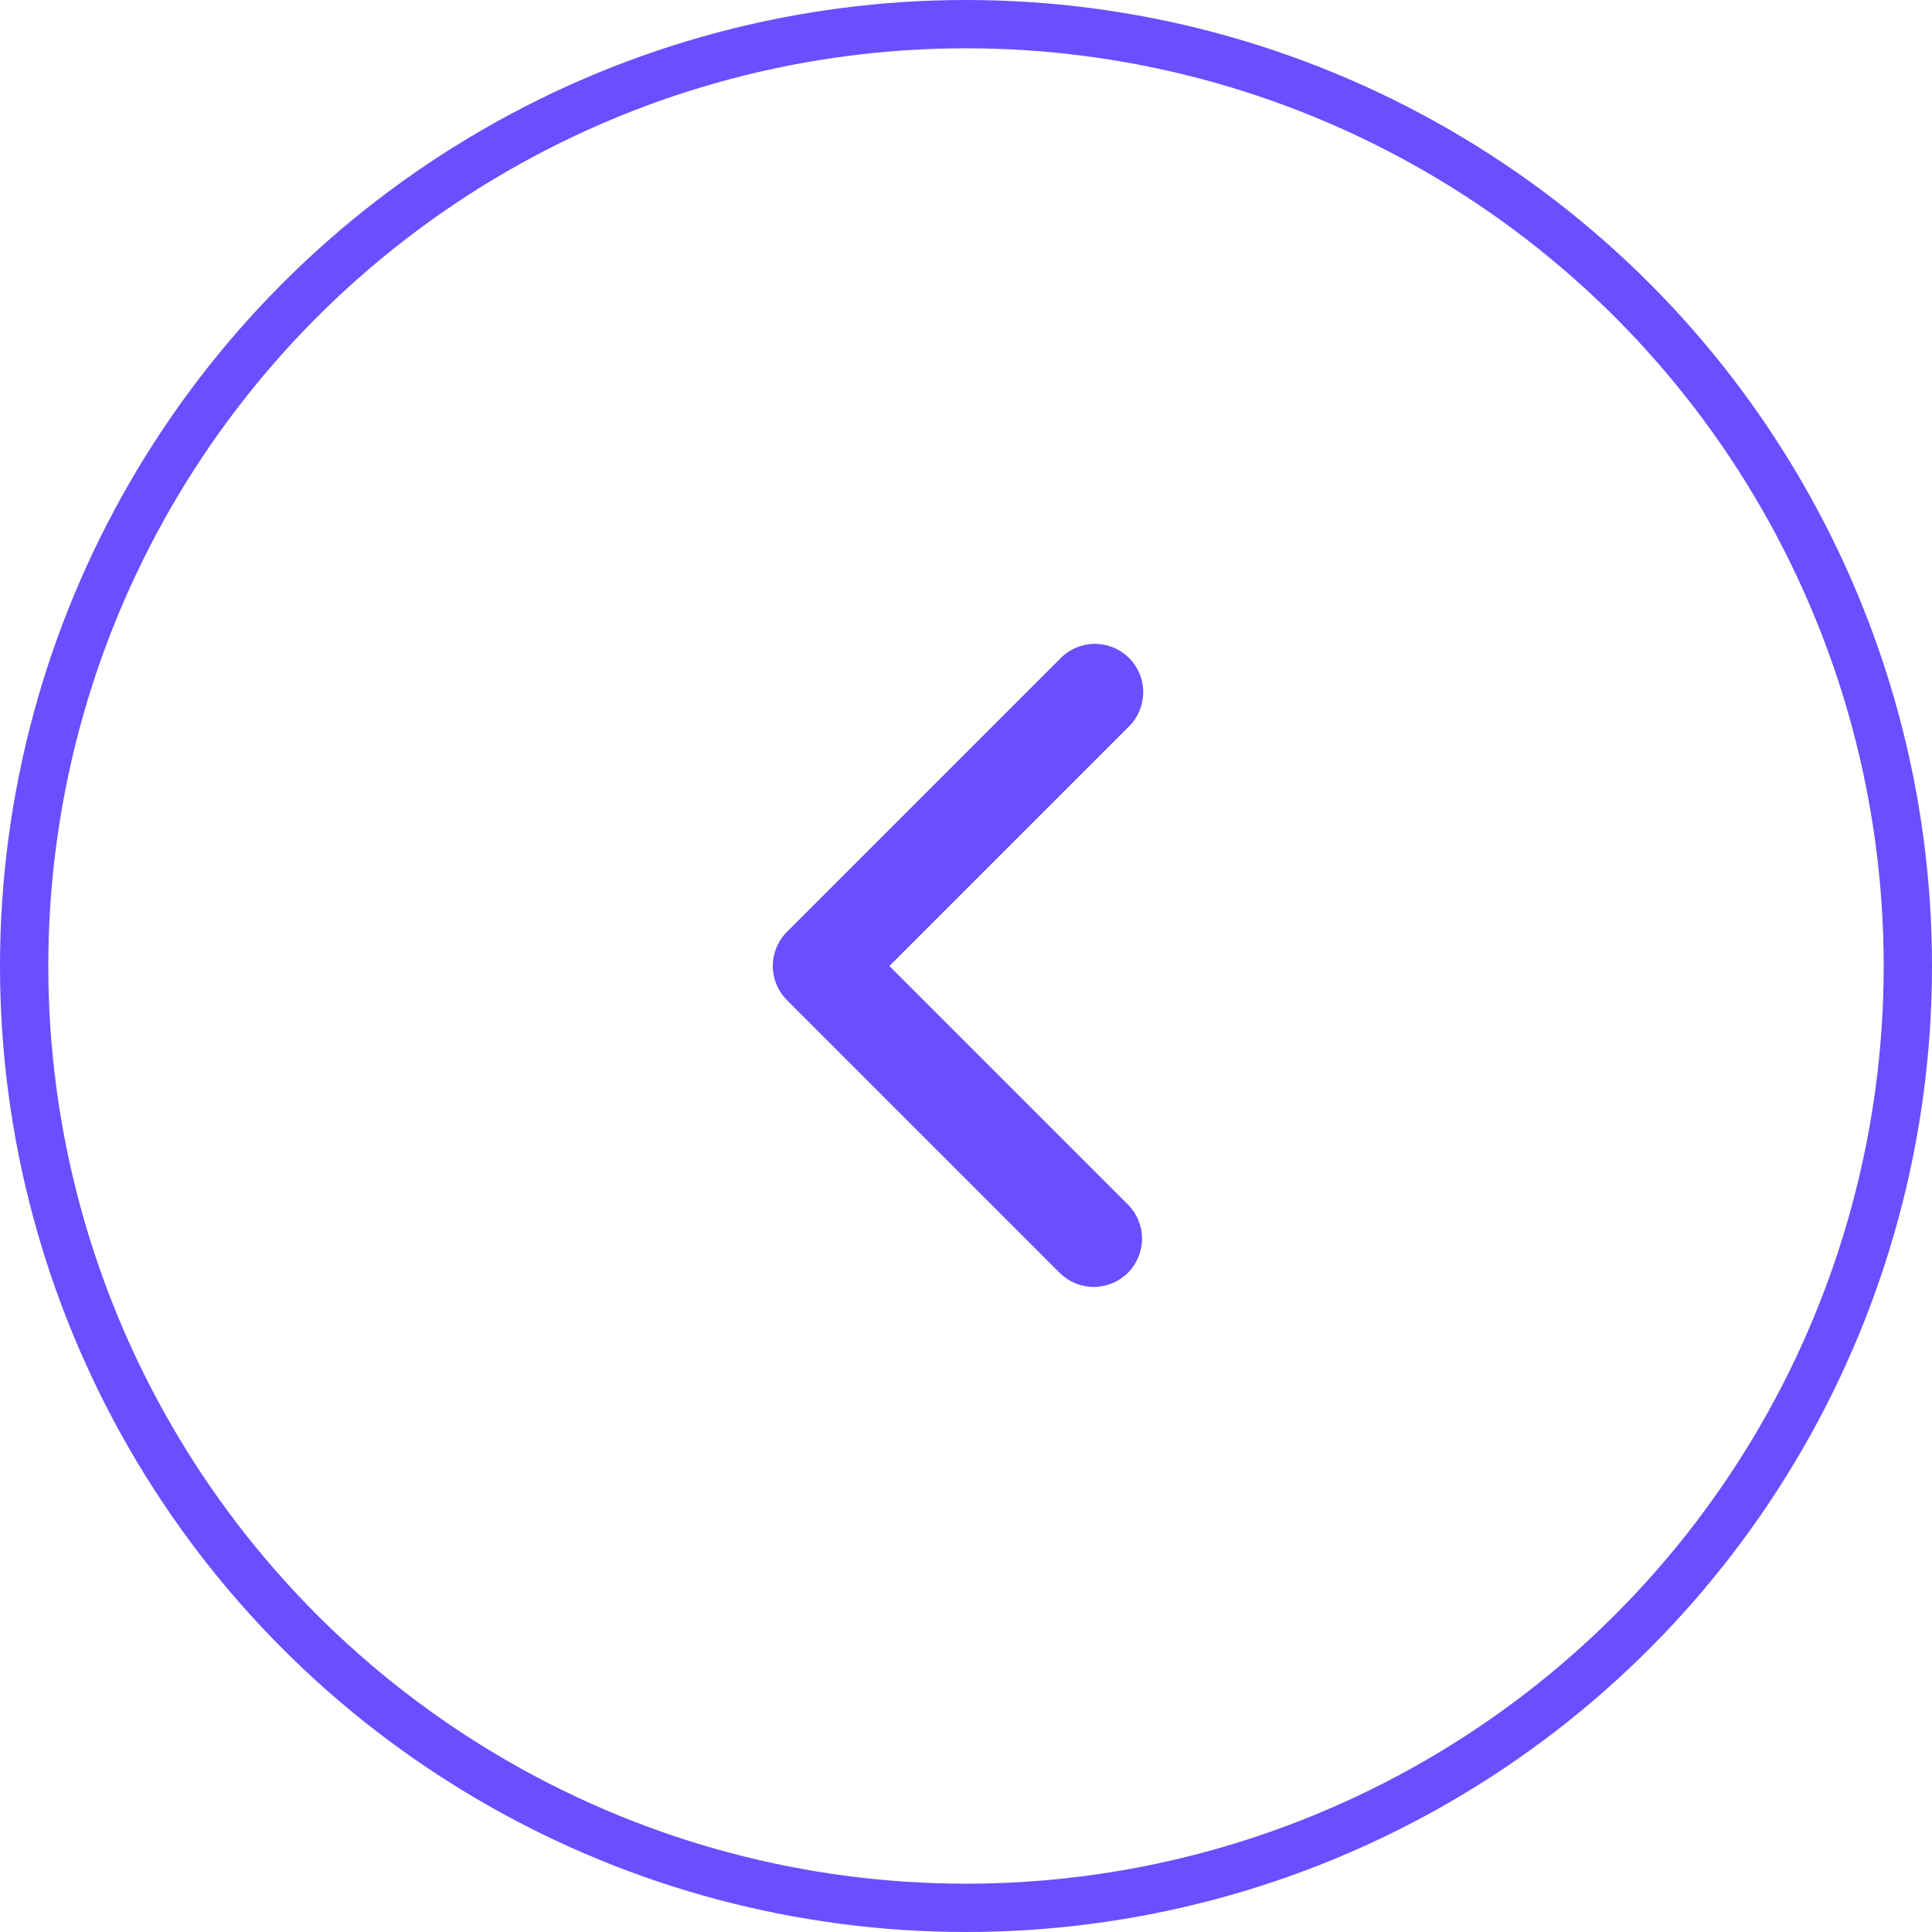
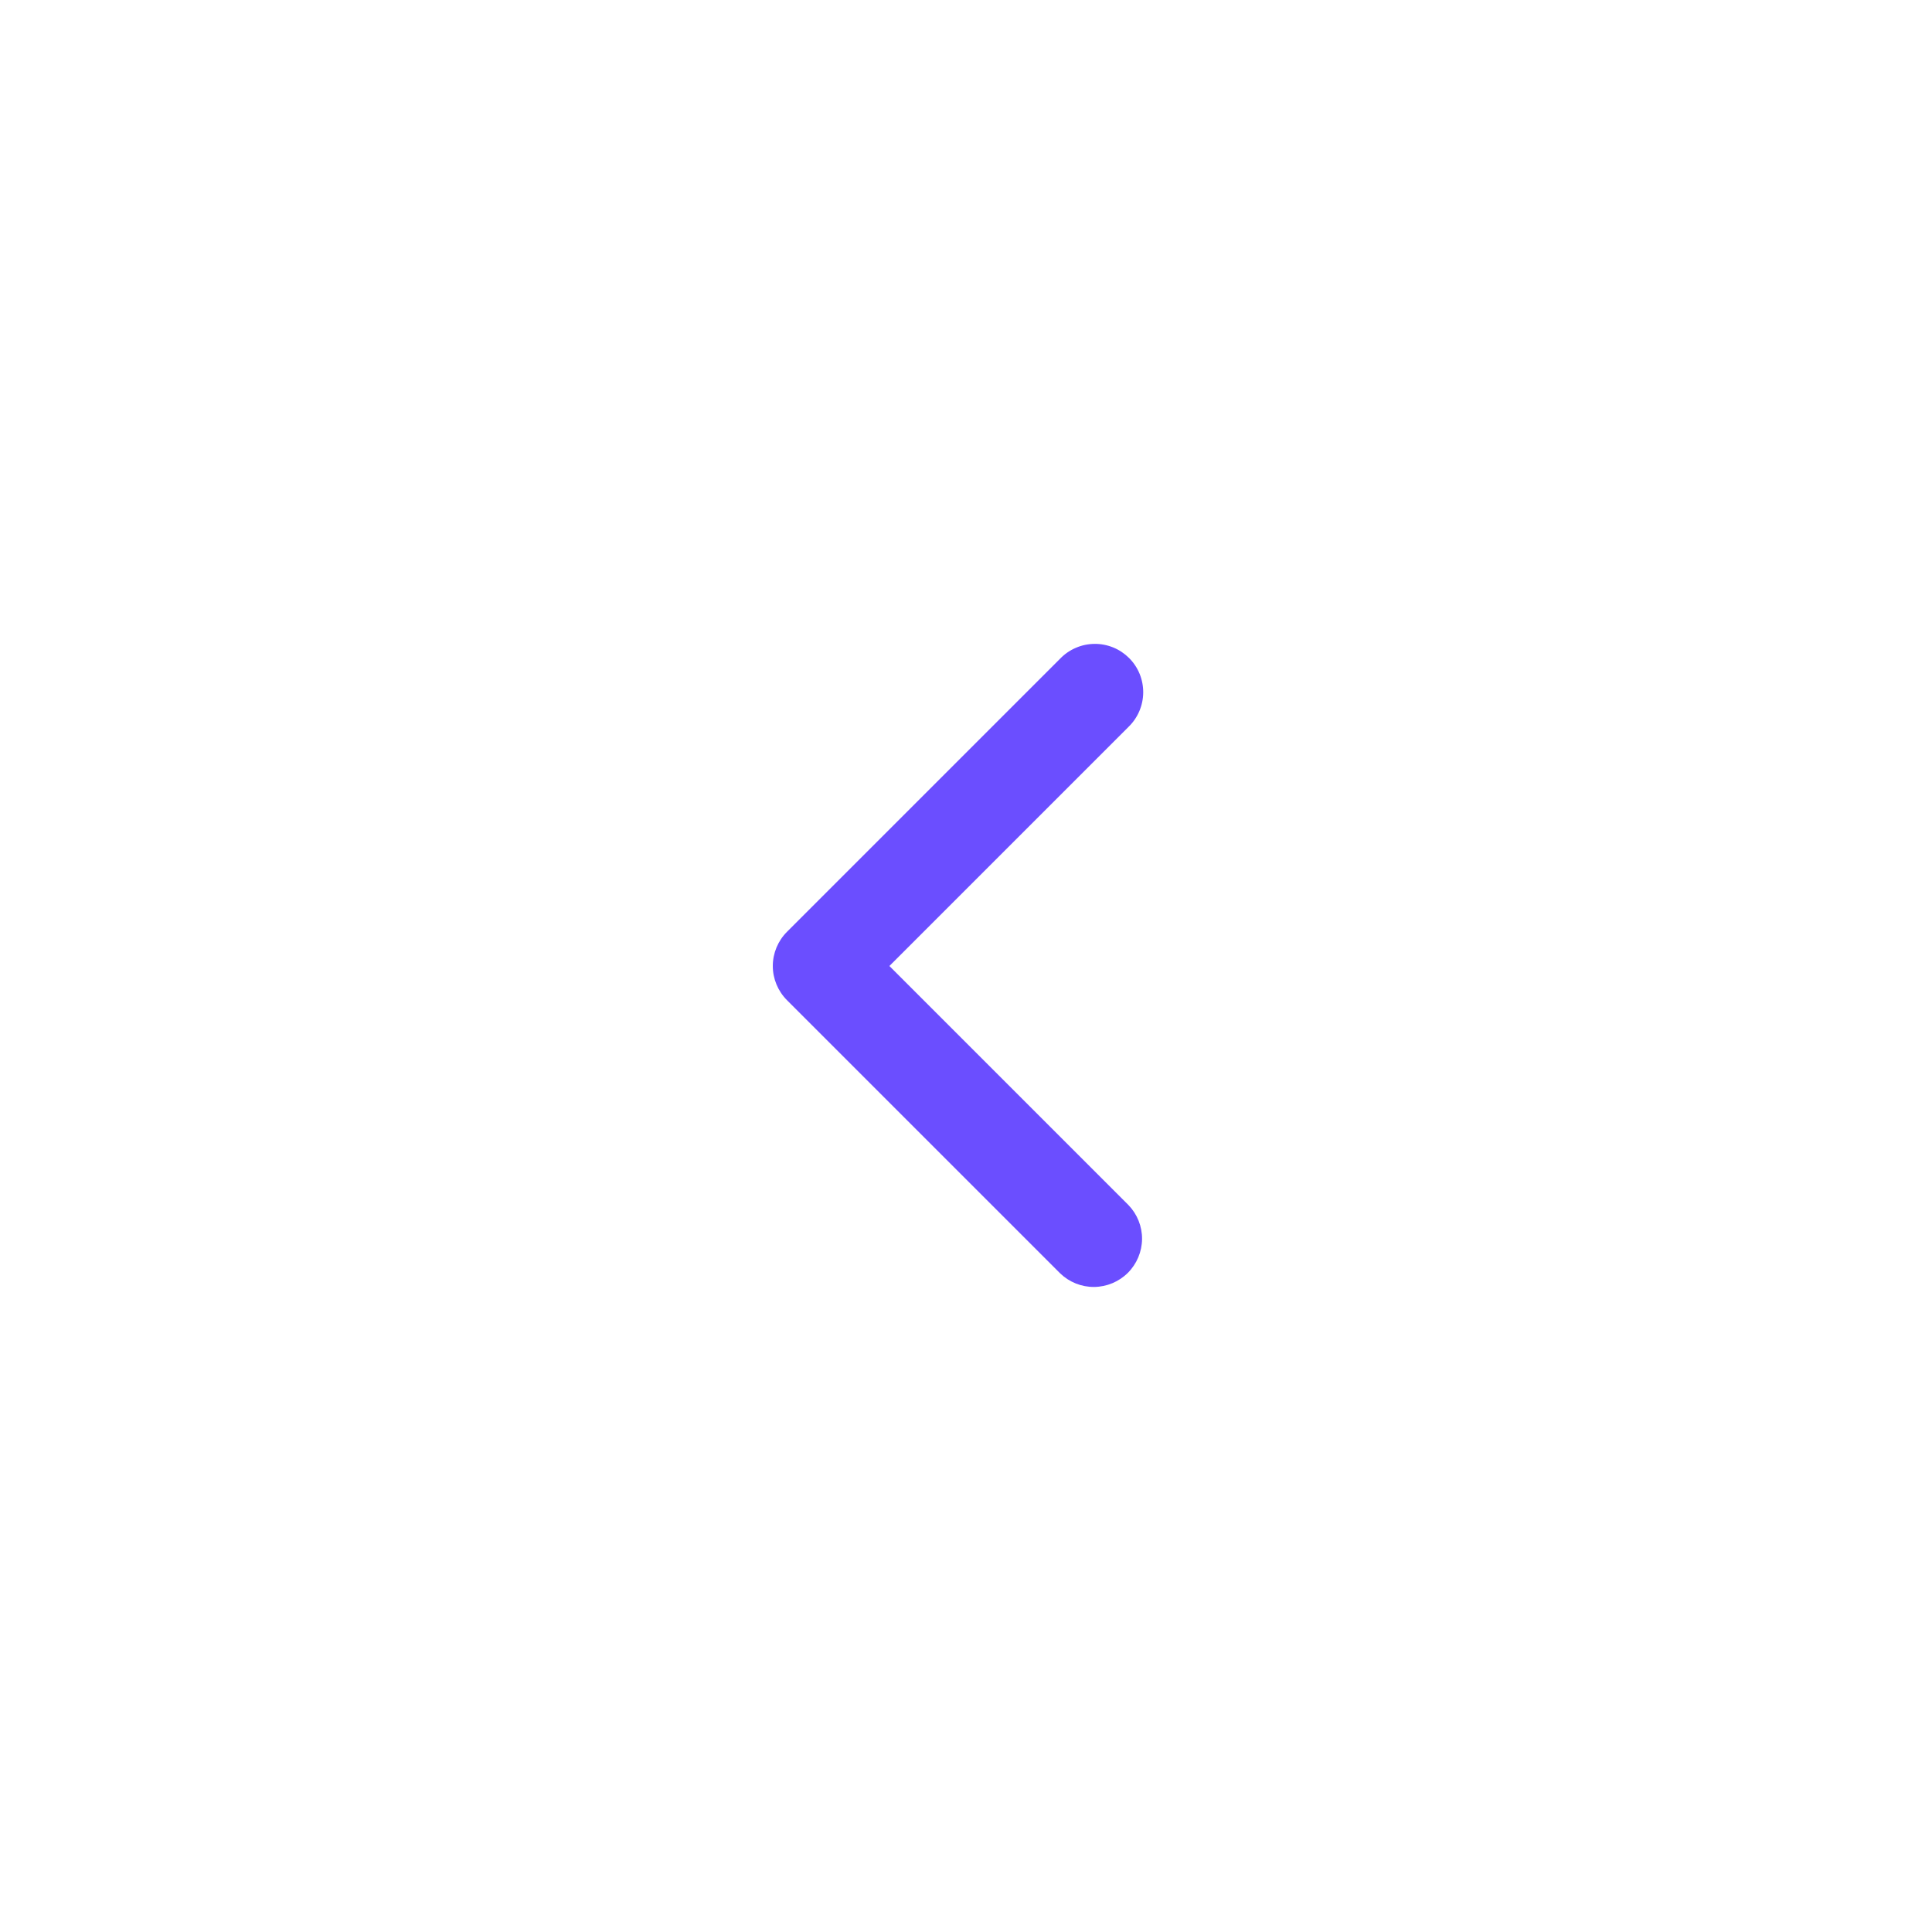
<svg xmlns="http://www.w3.org/2000/svg" width="40" height="40" viewBox="0 0 40 40" fill="none">
-   <circle cx="20" cy="20" r="19.5" stroke="#6B4EFF" />
  <path fill-rule="evenodd" clip-rule="evenodd" d="M16.293 20.707C16.106 20.519 16 20.265 16 20C16 19.735 16.106 19.48 16.293 19.293L21.95 13.636C22.042 13.54 22.153 13.464 22.275 13.412C22.397 13.359 22.528 13.332 22.661 13.331C22.793 13.329 22.925 13.355 23.048 13.405C23.171 13.455 23.282 13.53 23.376 13.623C23.47 13.717 23.545 13.829 23.595 13.952C23.645 14.075 23.67 14.207 23.669 14.339C23.668 14.472 23.64 14.603 23.588 14.725C23.536 14.847 23.459 14.958 23.364 15.05L18.414 20L23.364 24.95C23.546 25.139 23.647 25.391 23.645 25.653C23.642 25.916 23.537 26.166 23.352 26.352C23.166 26.537 22.916 26.642 22.653 26.645C22.391 26.647 22.139 26.546 21.95 26.364L16.293 20.707Z" fill="#6B4EFF" />
</svg>